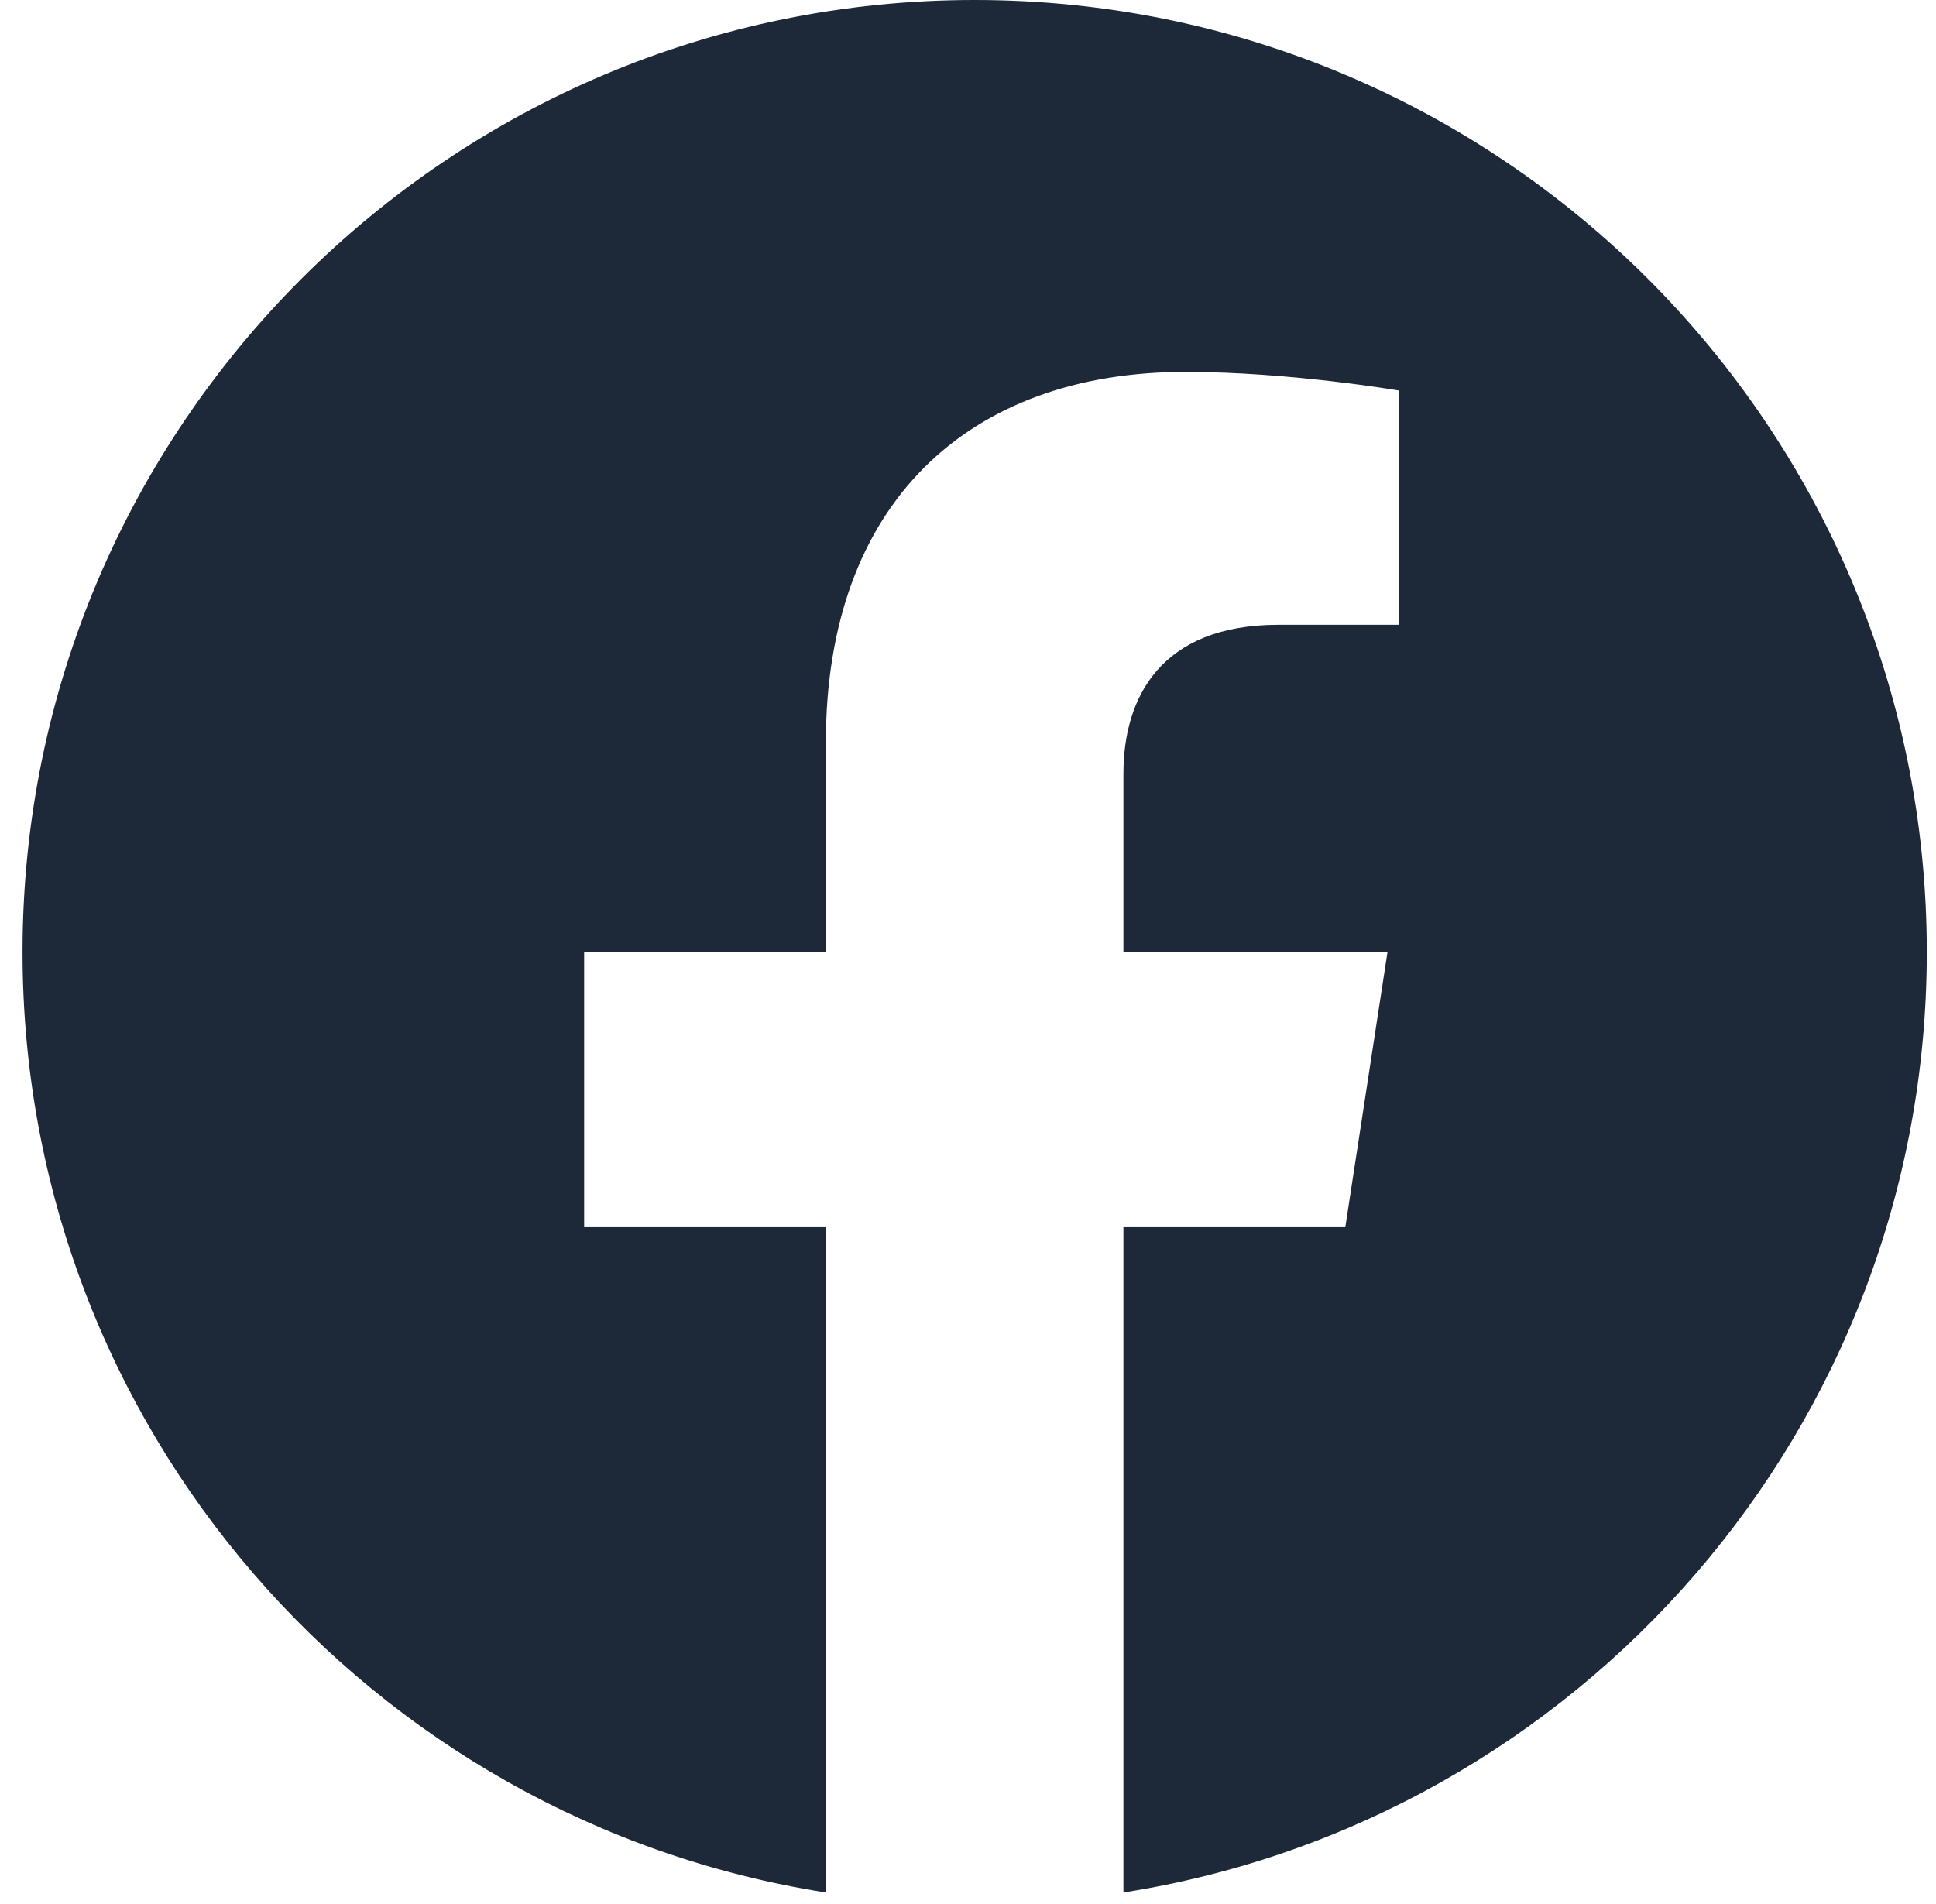
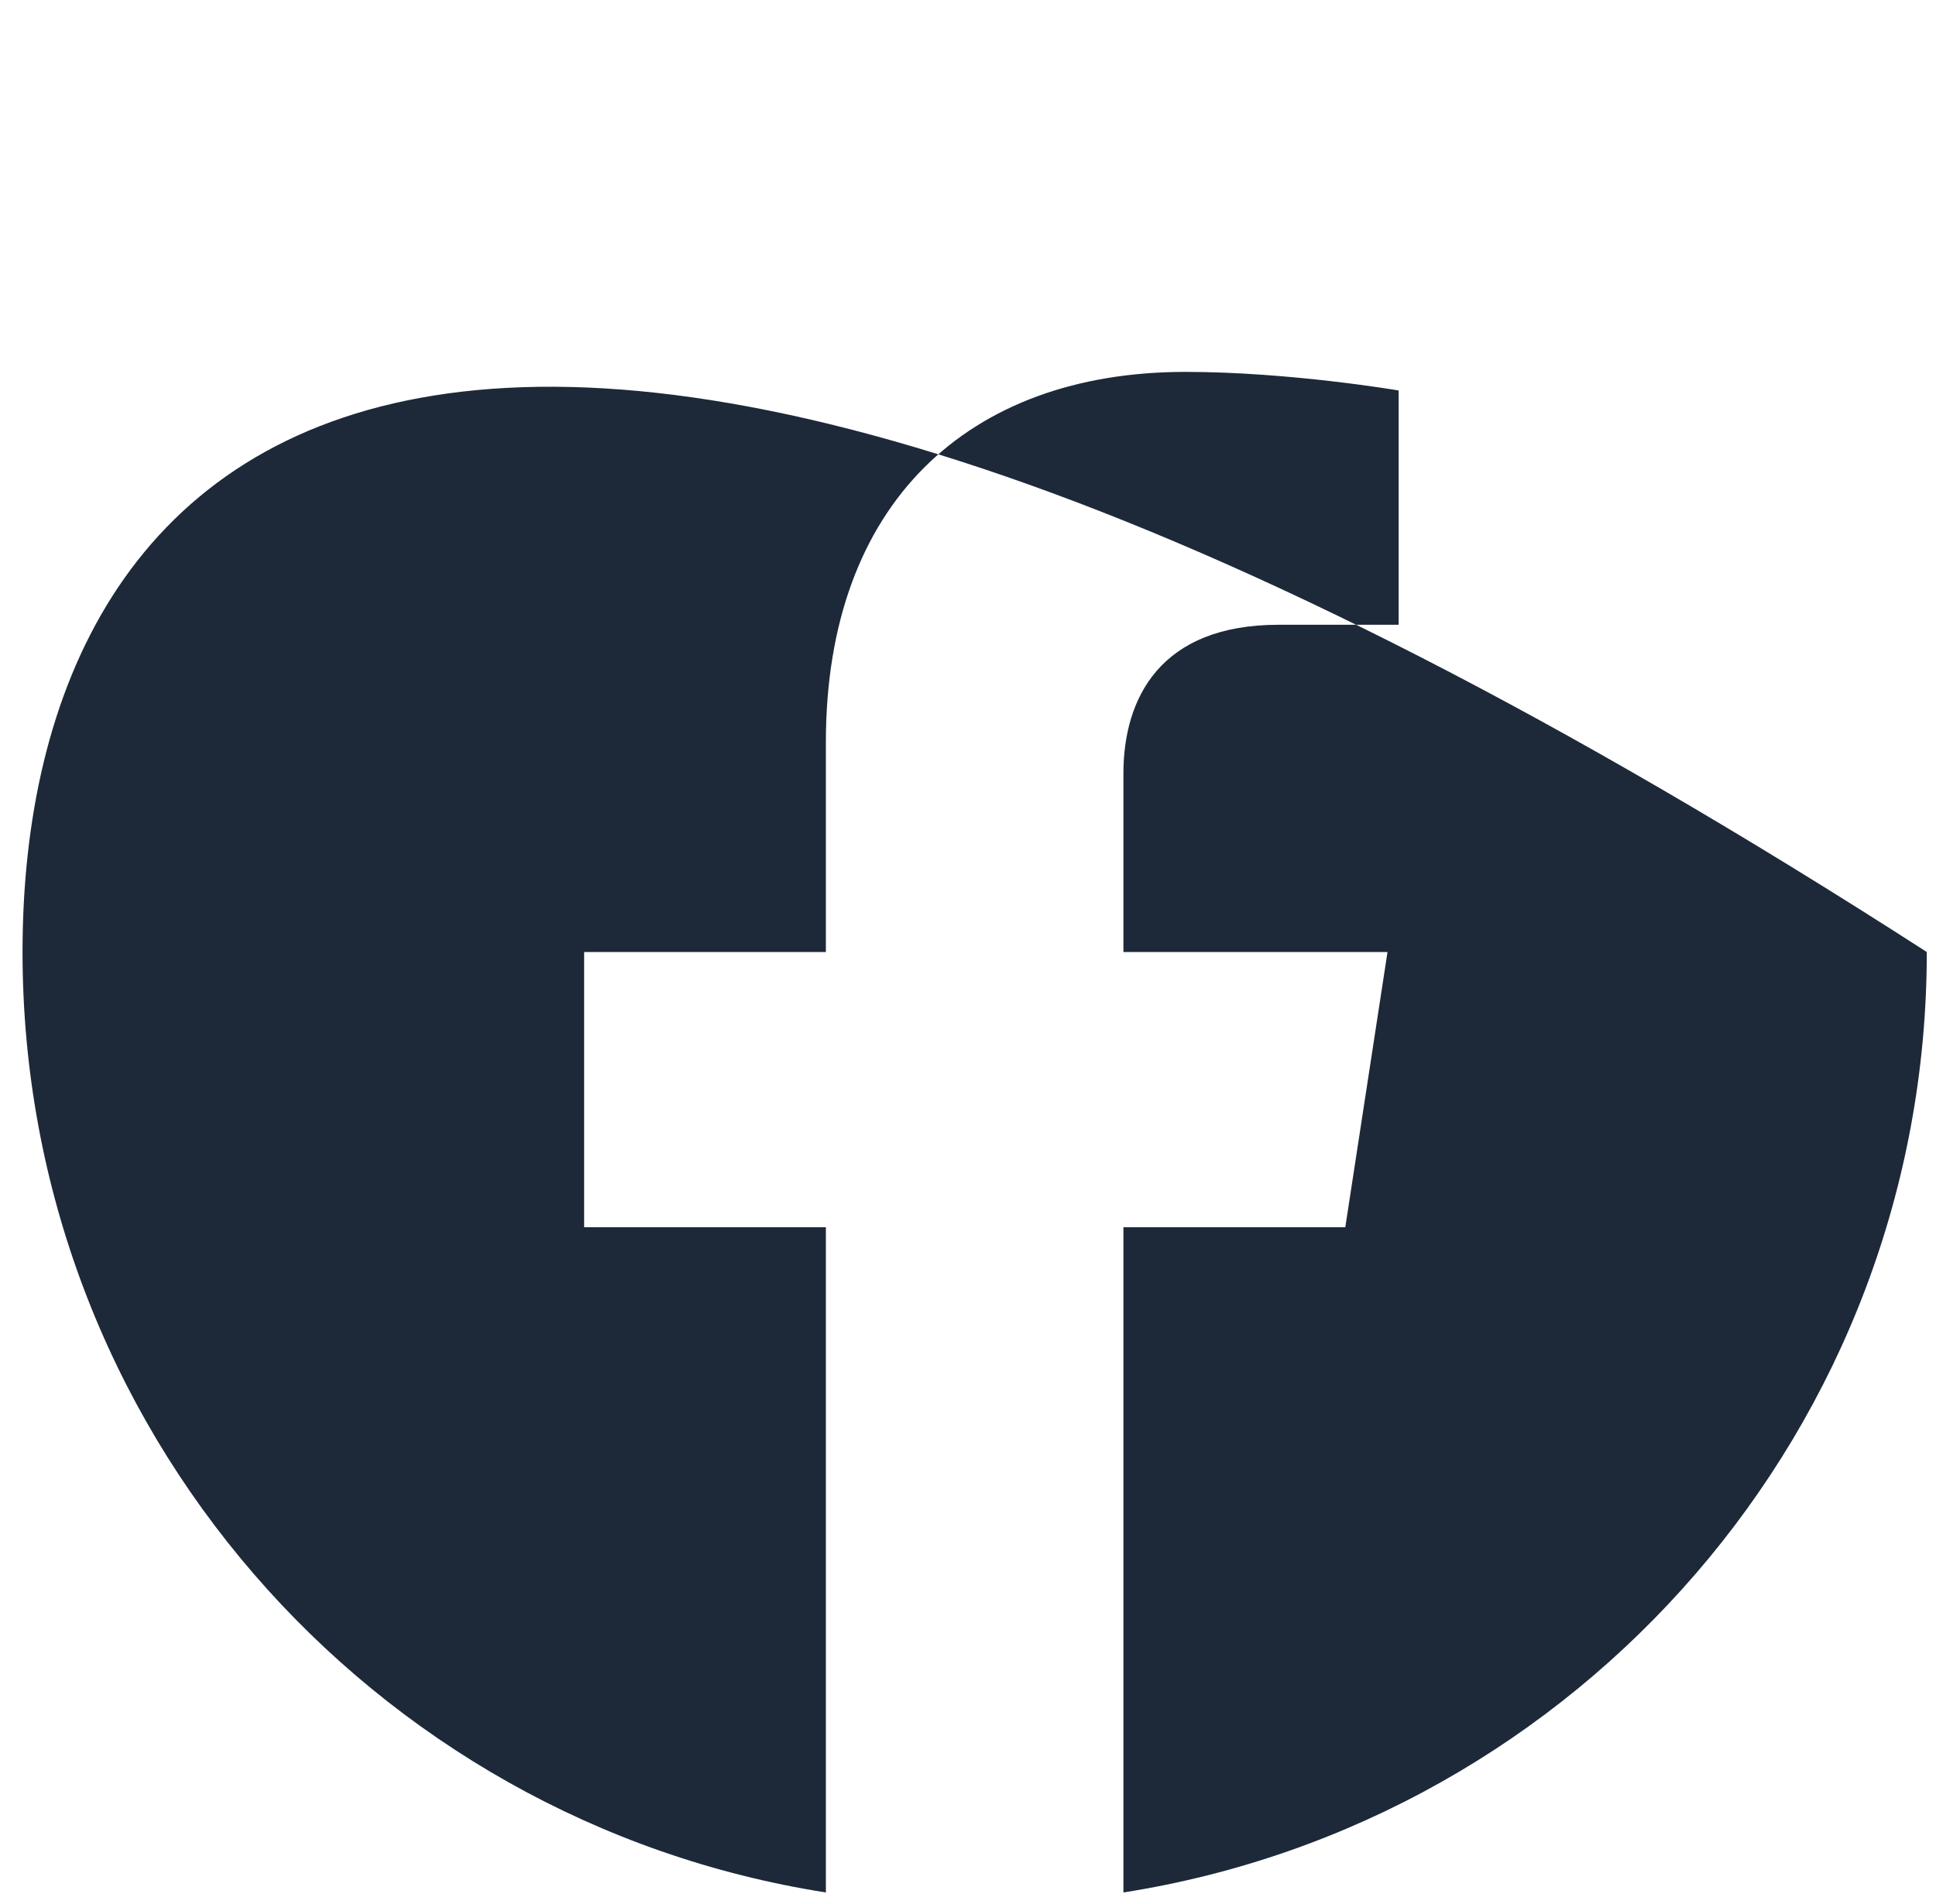
<svg xmlns="http://www.w3.org/2000/svg" width="61" height="60" viewBox="0 0 61 60" fill="none">
-   <path d="M60.71 30C60.71 13.431 47.278 0 30.71 0C14.141 0 0.71 13.431 0.71 30C0.71 44.974 11.68 57.385 26.022 59.636V38.672H18.405V30H26.022V23.391C26.022 15.872 30.501 11.719 37.354 11.719C40.635 11.719 44.069 12.305 44.069 12.305V19.688H40.286C36.56 19.688 35.397 22 35.397 24.375V30H43.718L42.388 38.672H35.397V59.636C49.739 57.385 60.71 44.974 60.71 30Z" fill="#1D2939" />
+   <path d="M60.71 30C14.141 0 0.71 13.431 0.71 30C0.71 44.974 11.68 57.385 26.022 59.636V38.672H18.405V30H26.022V23.391C26.022 15.872 30.501 11.719 37.354 11.719C40.635 11.719 44.069 12.305 44.069 12.305V19.688H40.286C36.56 19.688 35.397 22 35.397 24.375V30H43.718L42.388 38.672H35.397V59.636C49.739 57.385 60.71 44.974 60.71 30Z" fill="#1D2939" />
</svg>